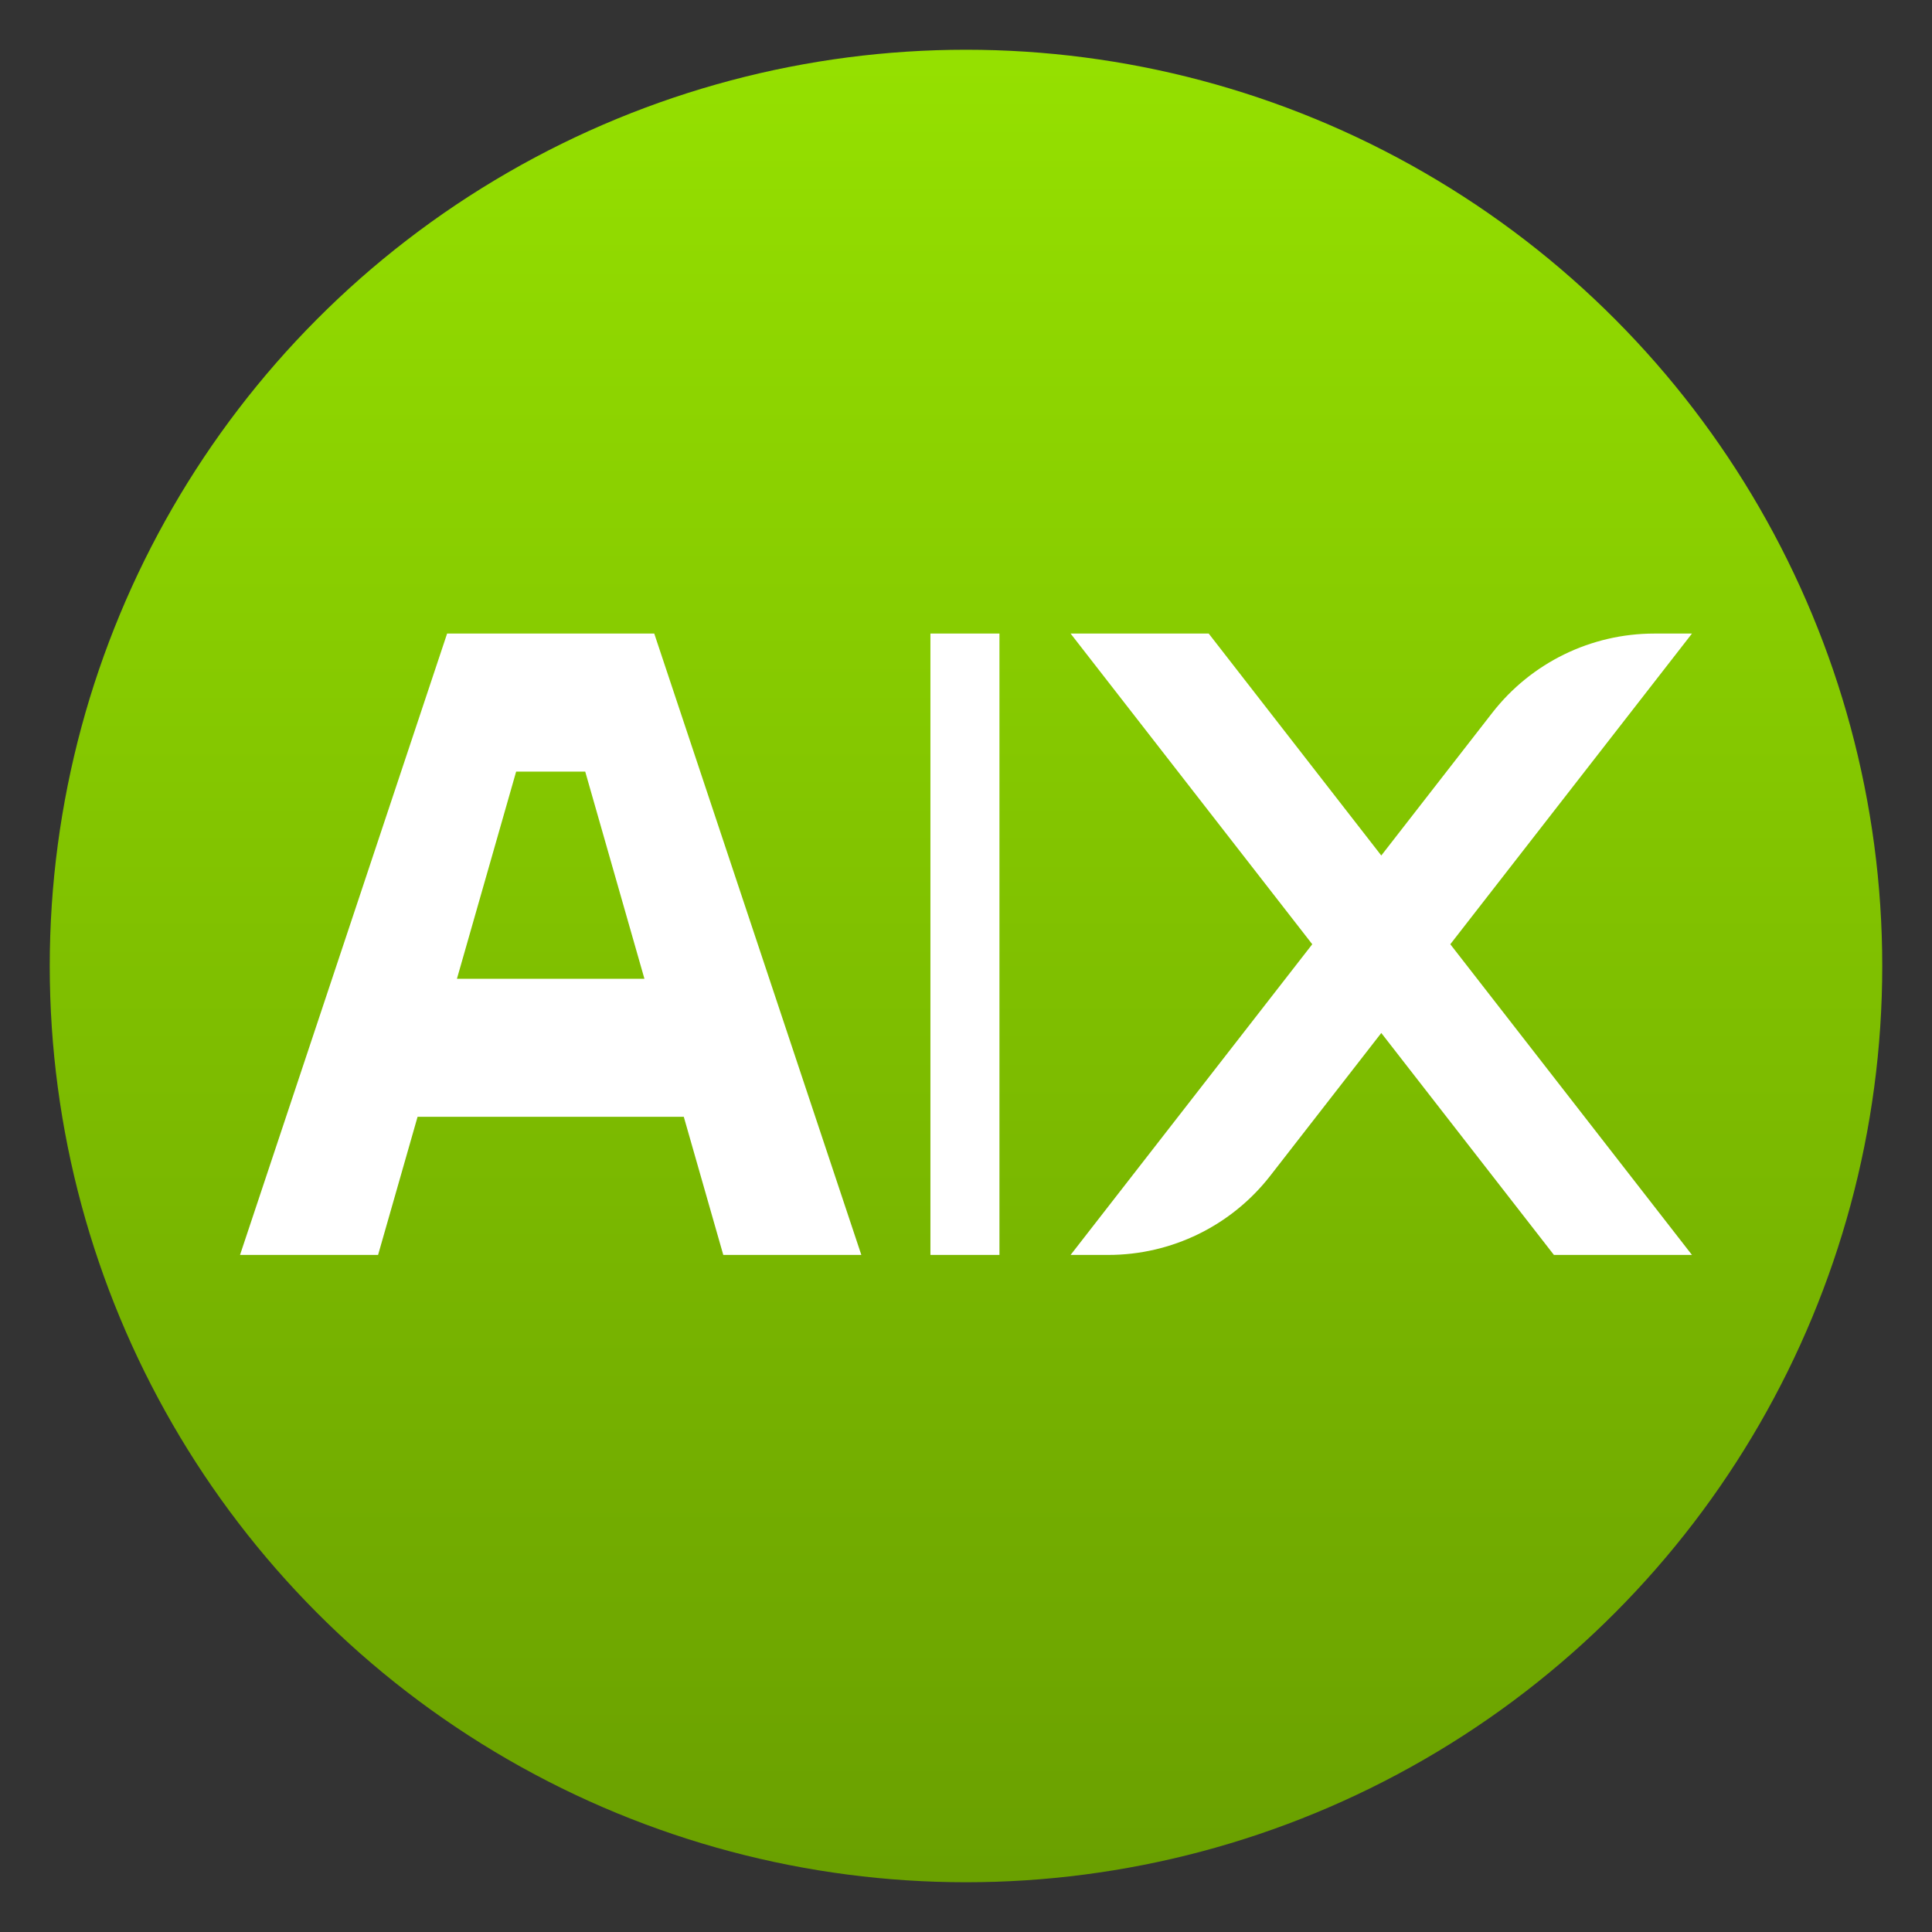
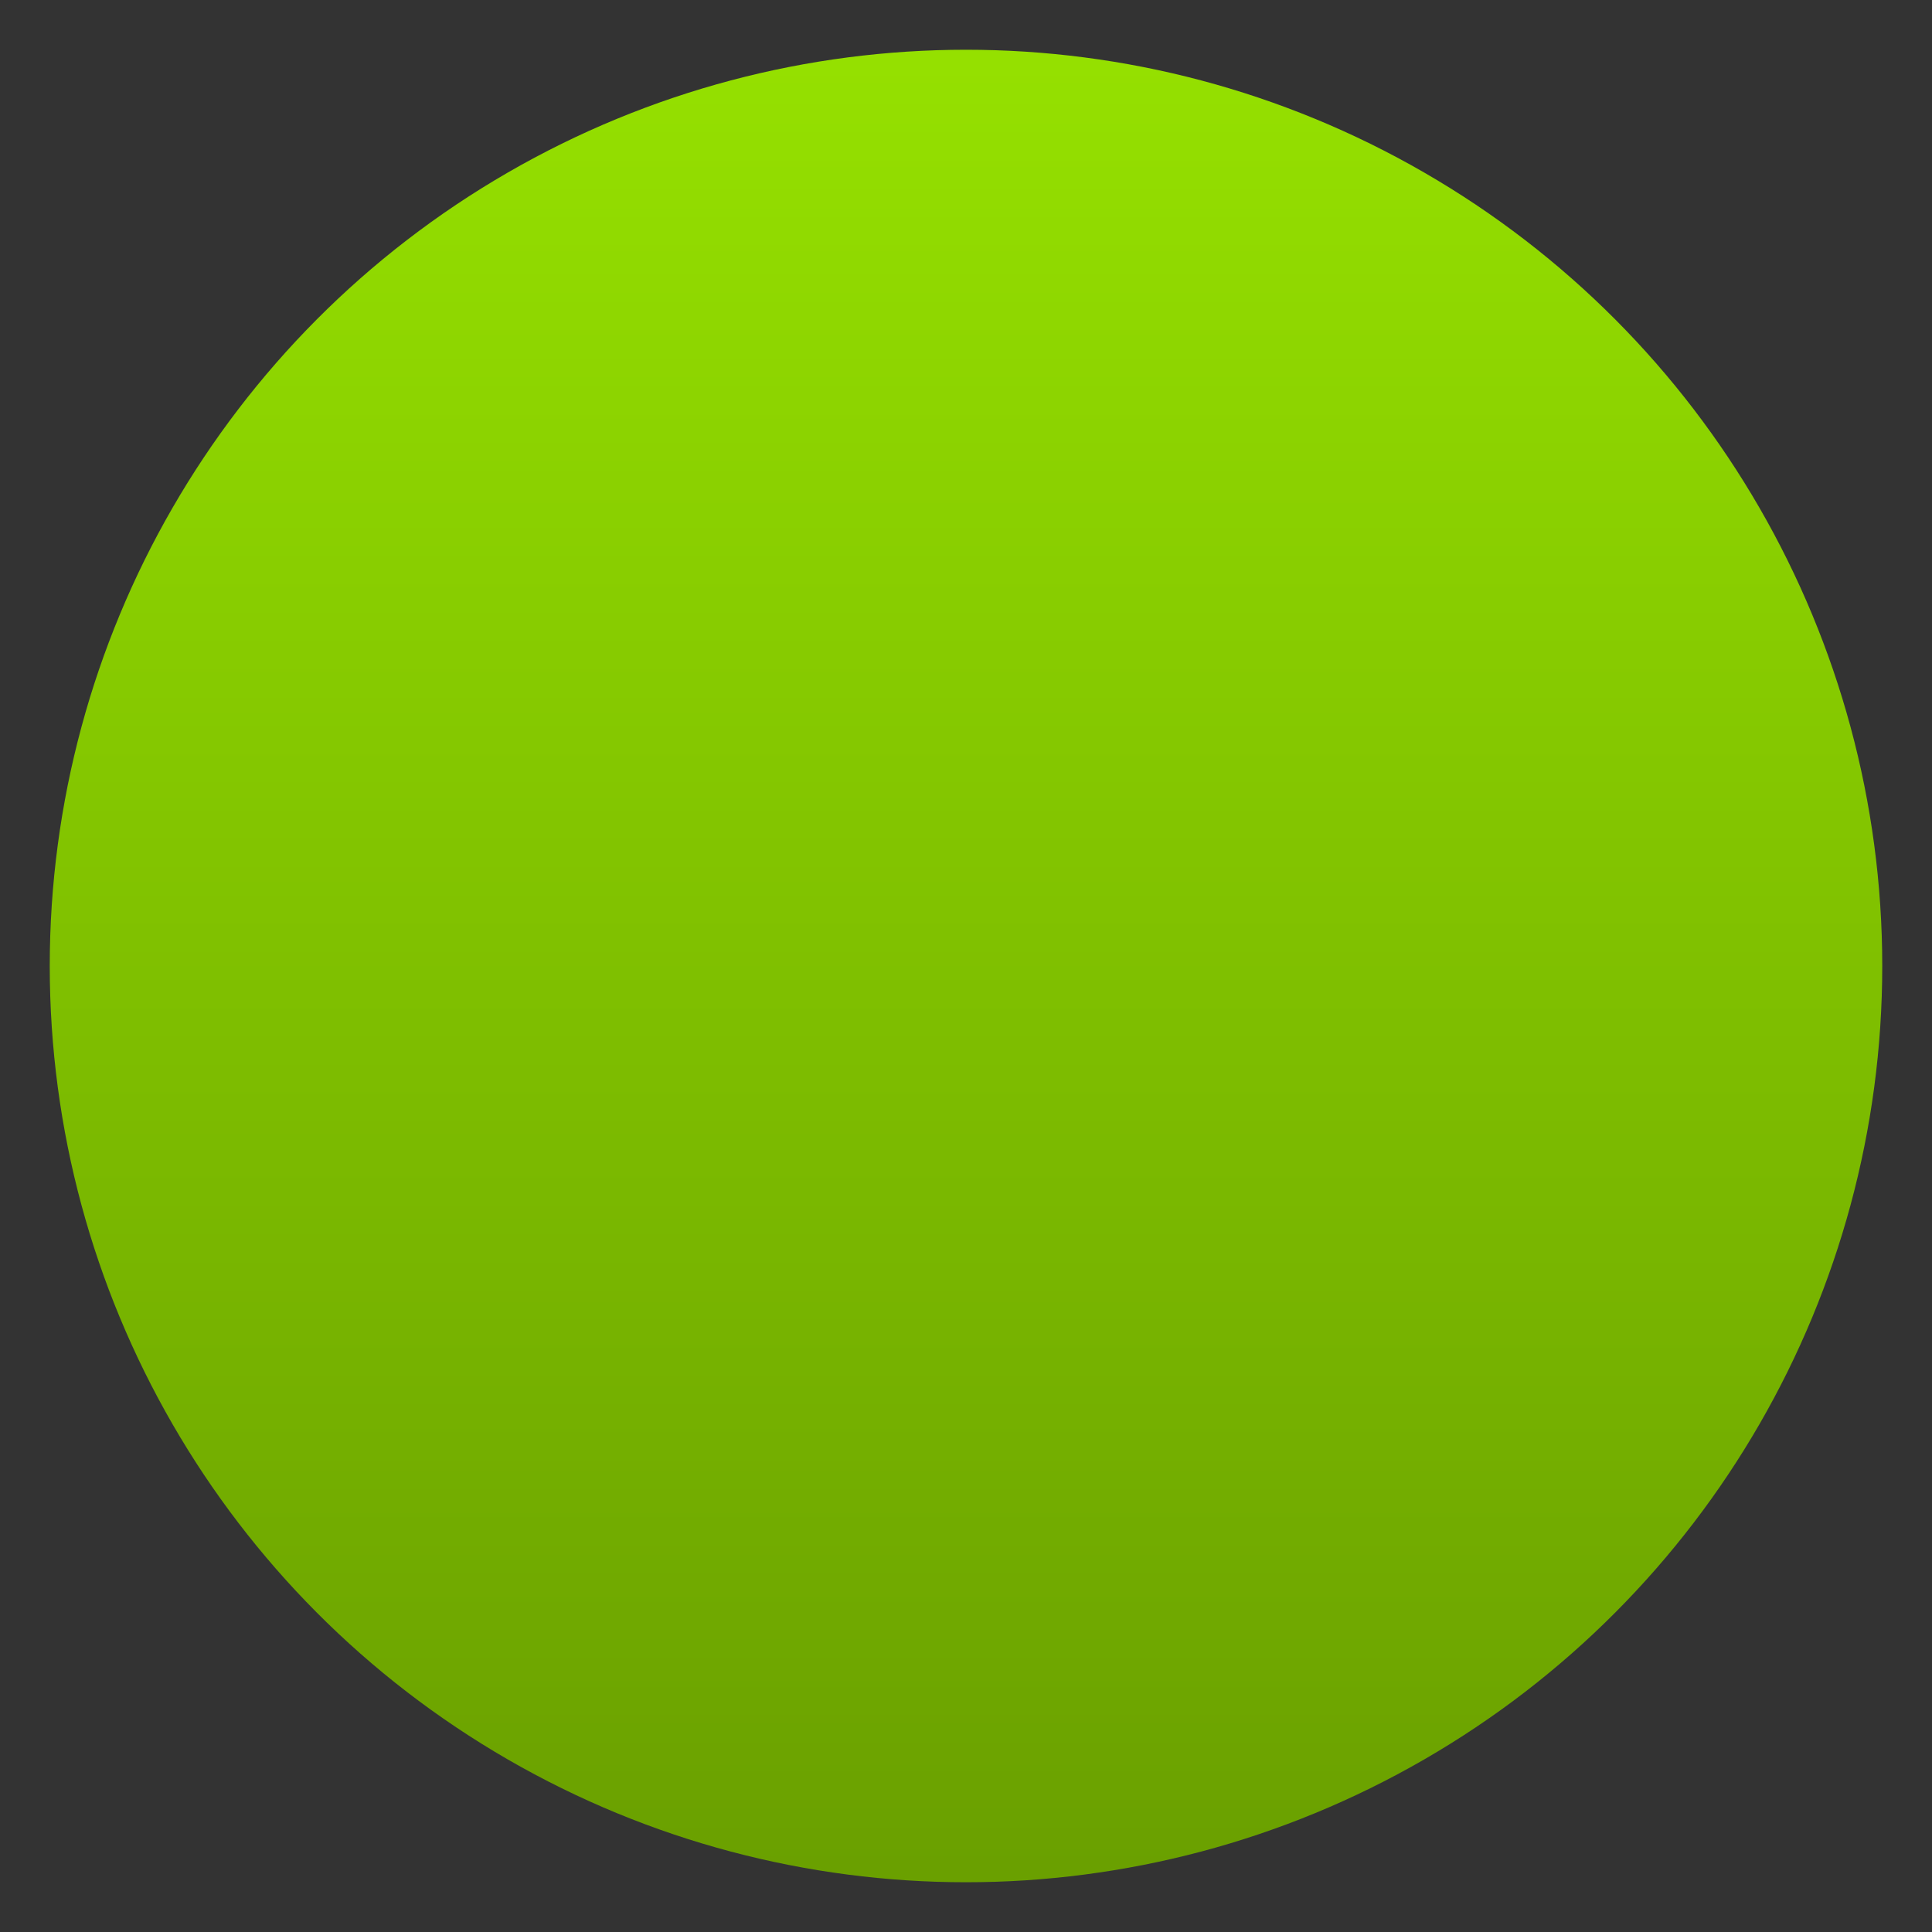
<svg xmlns="http://www.w3.org/2000/svg" clip-rule="evenodd" fill-rule="evenodd" stroke-linejoin="round" stroke-miterlimit="2" viewBox="0 0 48 48">
  <rect x="0" y="0" width="48" height="48" fill="#333333" stroke="none" />
  <linearGradient id="a" x2="1" gradientTransform="matrix(-6e-7 -45.528 45.528 -6e-7 80.273 46.764)" gradientUnits="userSpaceOnUse">
    <stop stop-color="#6aa000" offset="0" />
    <stop stop-color="#95e000" offset="1" />
  </linearGradient>
  <circle cx="24" cy="24" r="22.764" fill="url(#a)" />
-   <path transform="matrix(1.507 0 0 1.507 -9.622 -11.851)" d="m13.756 18.309-3.414 10.244h2.276l.651-2.277h4.389l.651 2.277h2.276l-3.414-10.244zm7.968 0v10.244h1.138v-10.244zm2.311 0 3.984 5.122-3.984 5.122h.622c1.044 0 2.03-.482 2.671-1.307.817-1.05 1.829-2.352 1.829-2.352l2.846 3.659h2.276l-3.984-5.122 3.984-5.122h-.621c-1.044 0-2.03.482-2.671 1.306-.817 1.051-1.83 2.353-1.83 2.353l-2.845-3.659zm-9.141 2.276h1.139l.976 3.415h-3.091z" fill="#fff" fill-rule="nonzero" />
</svg>